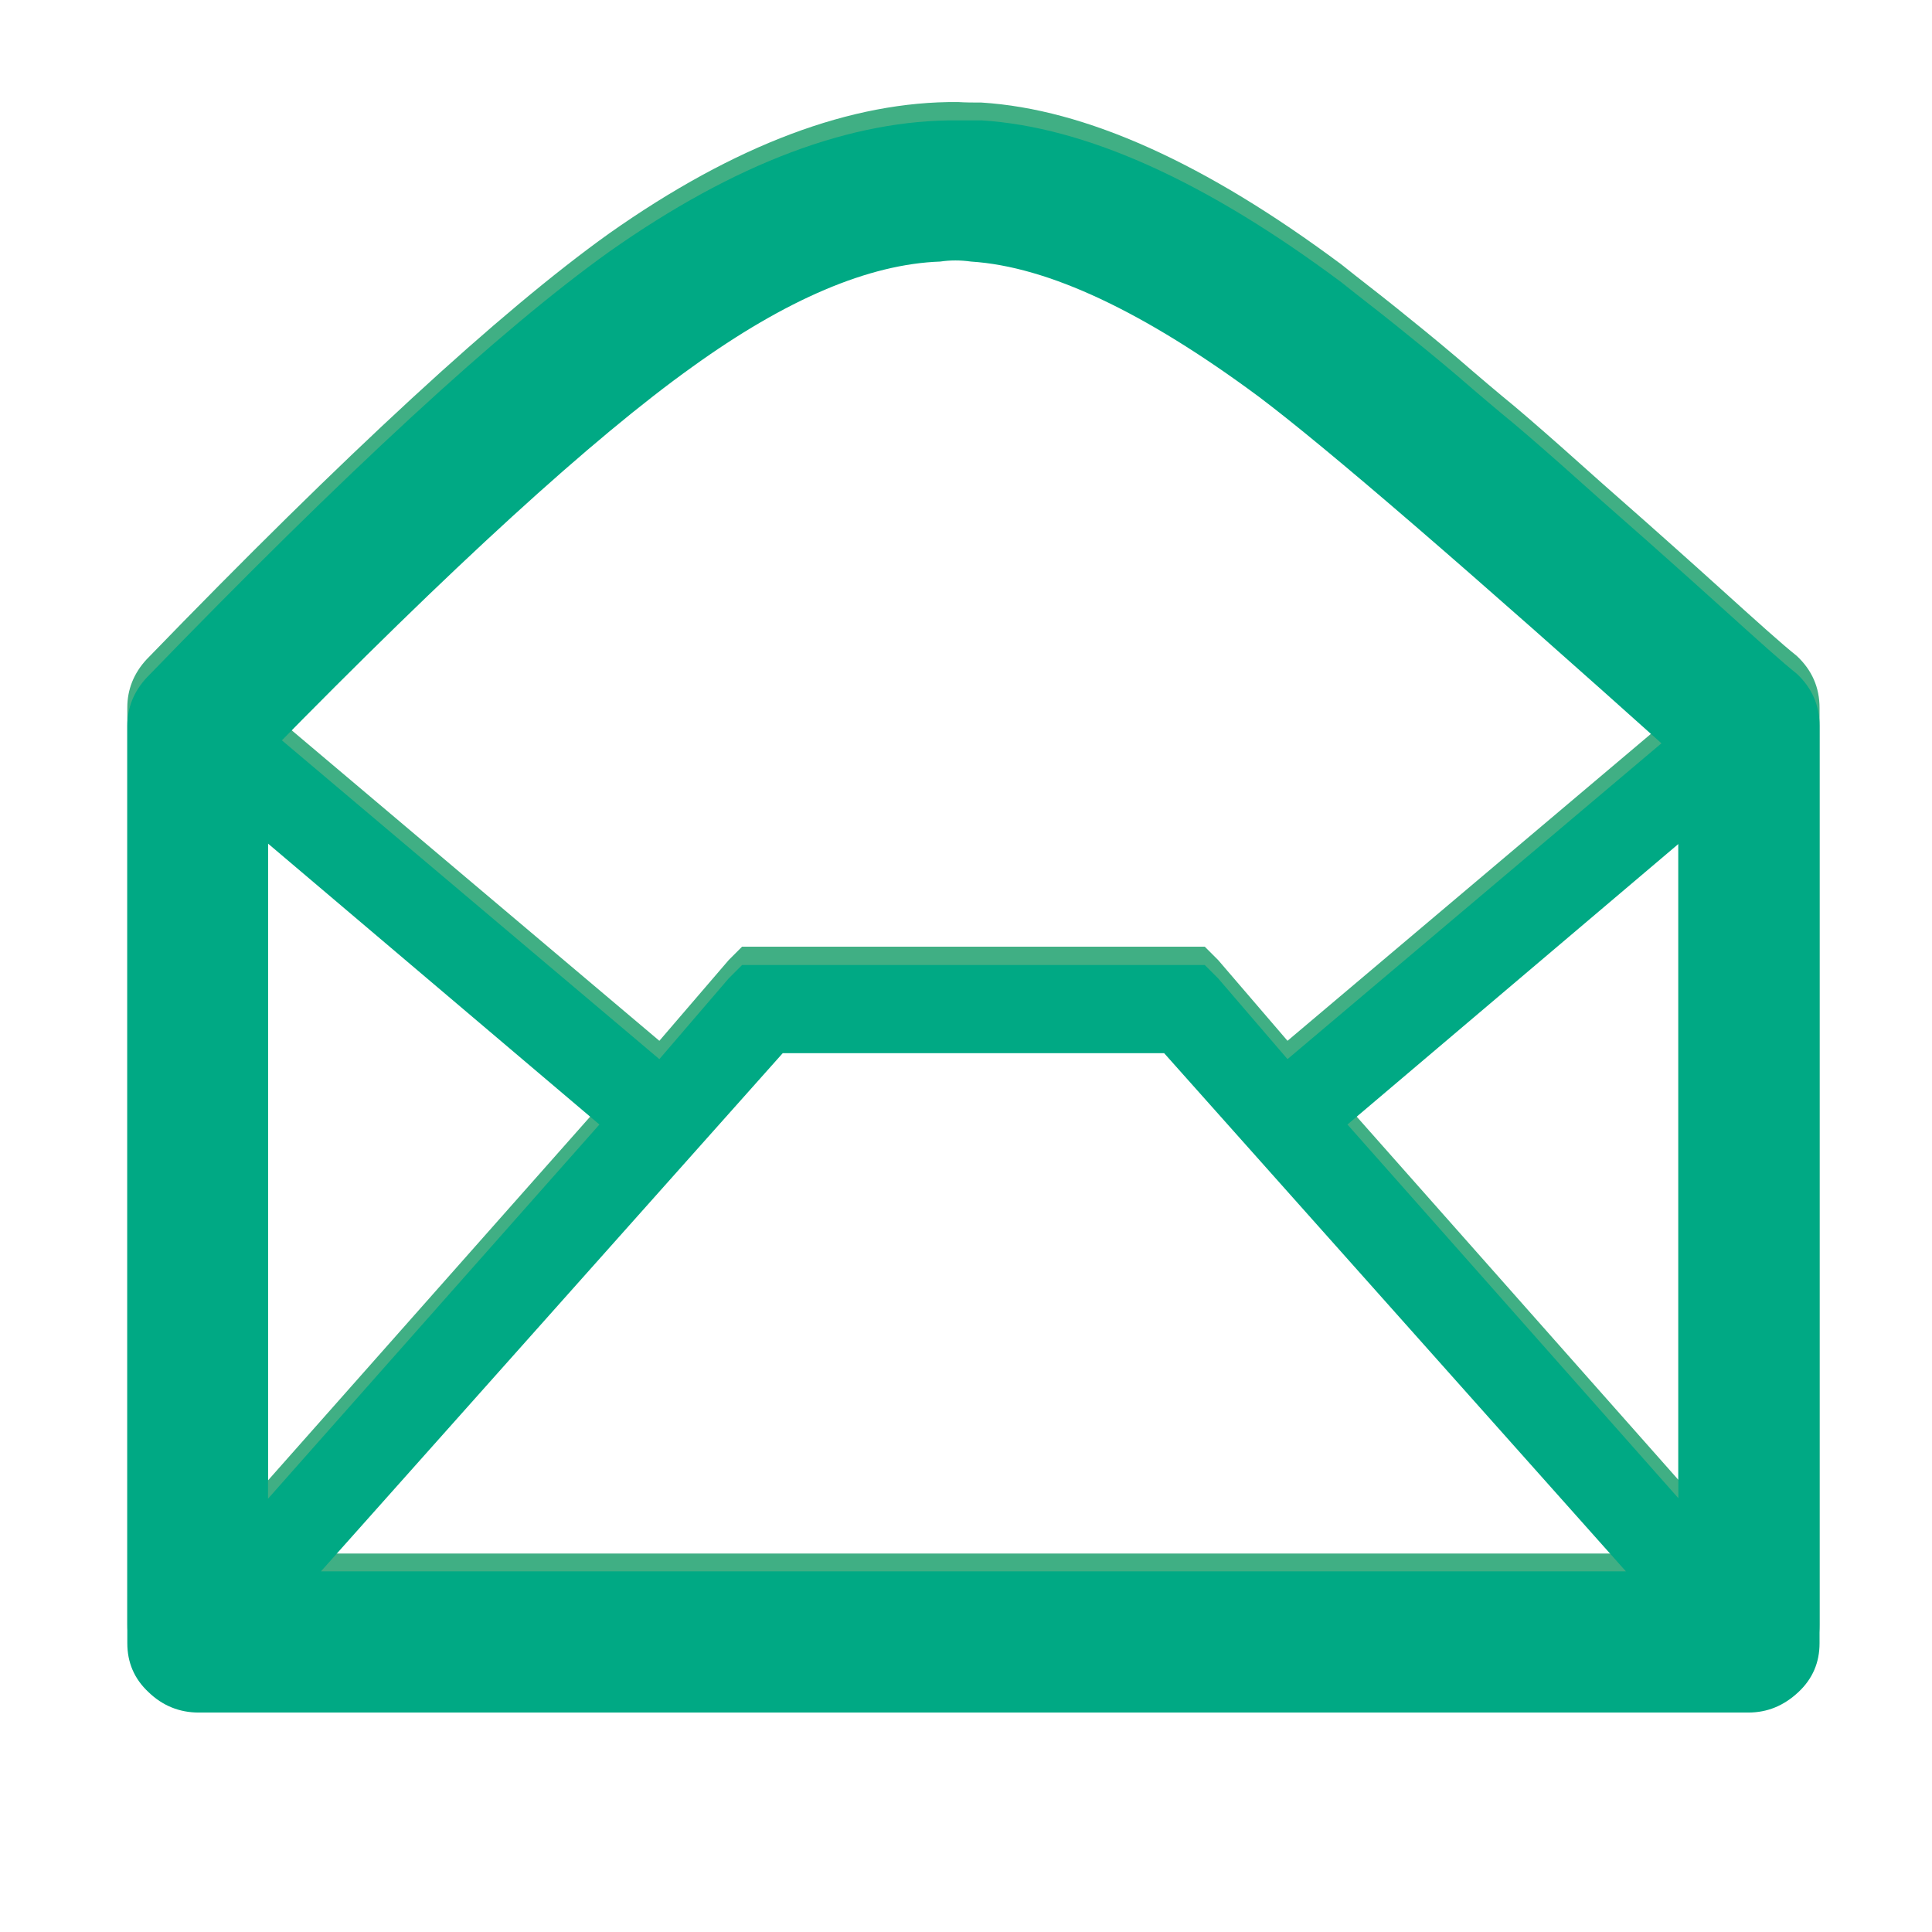
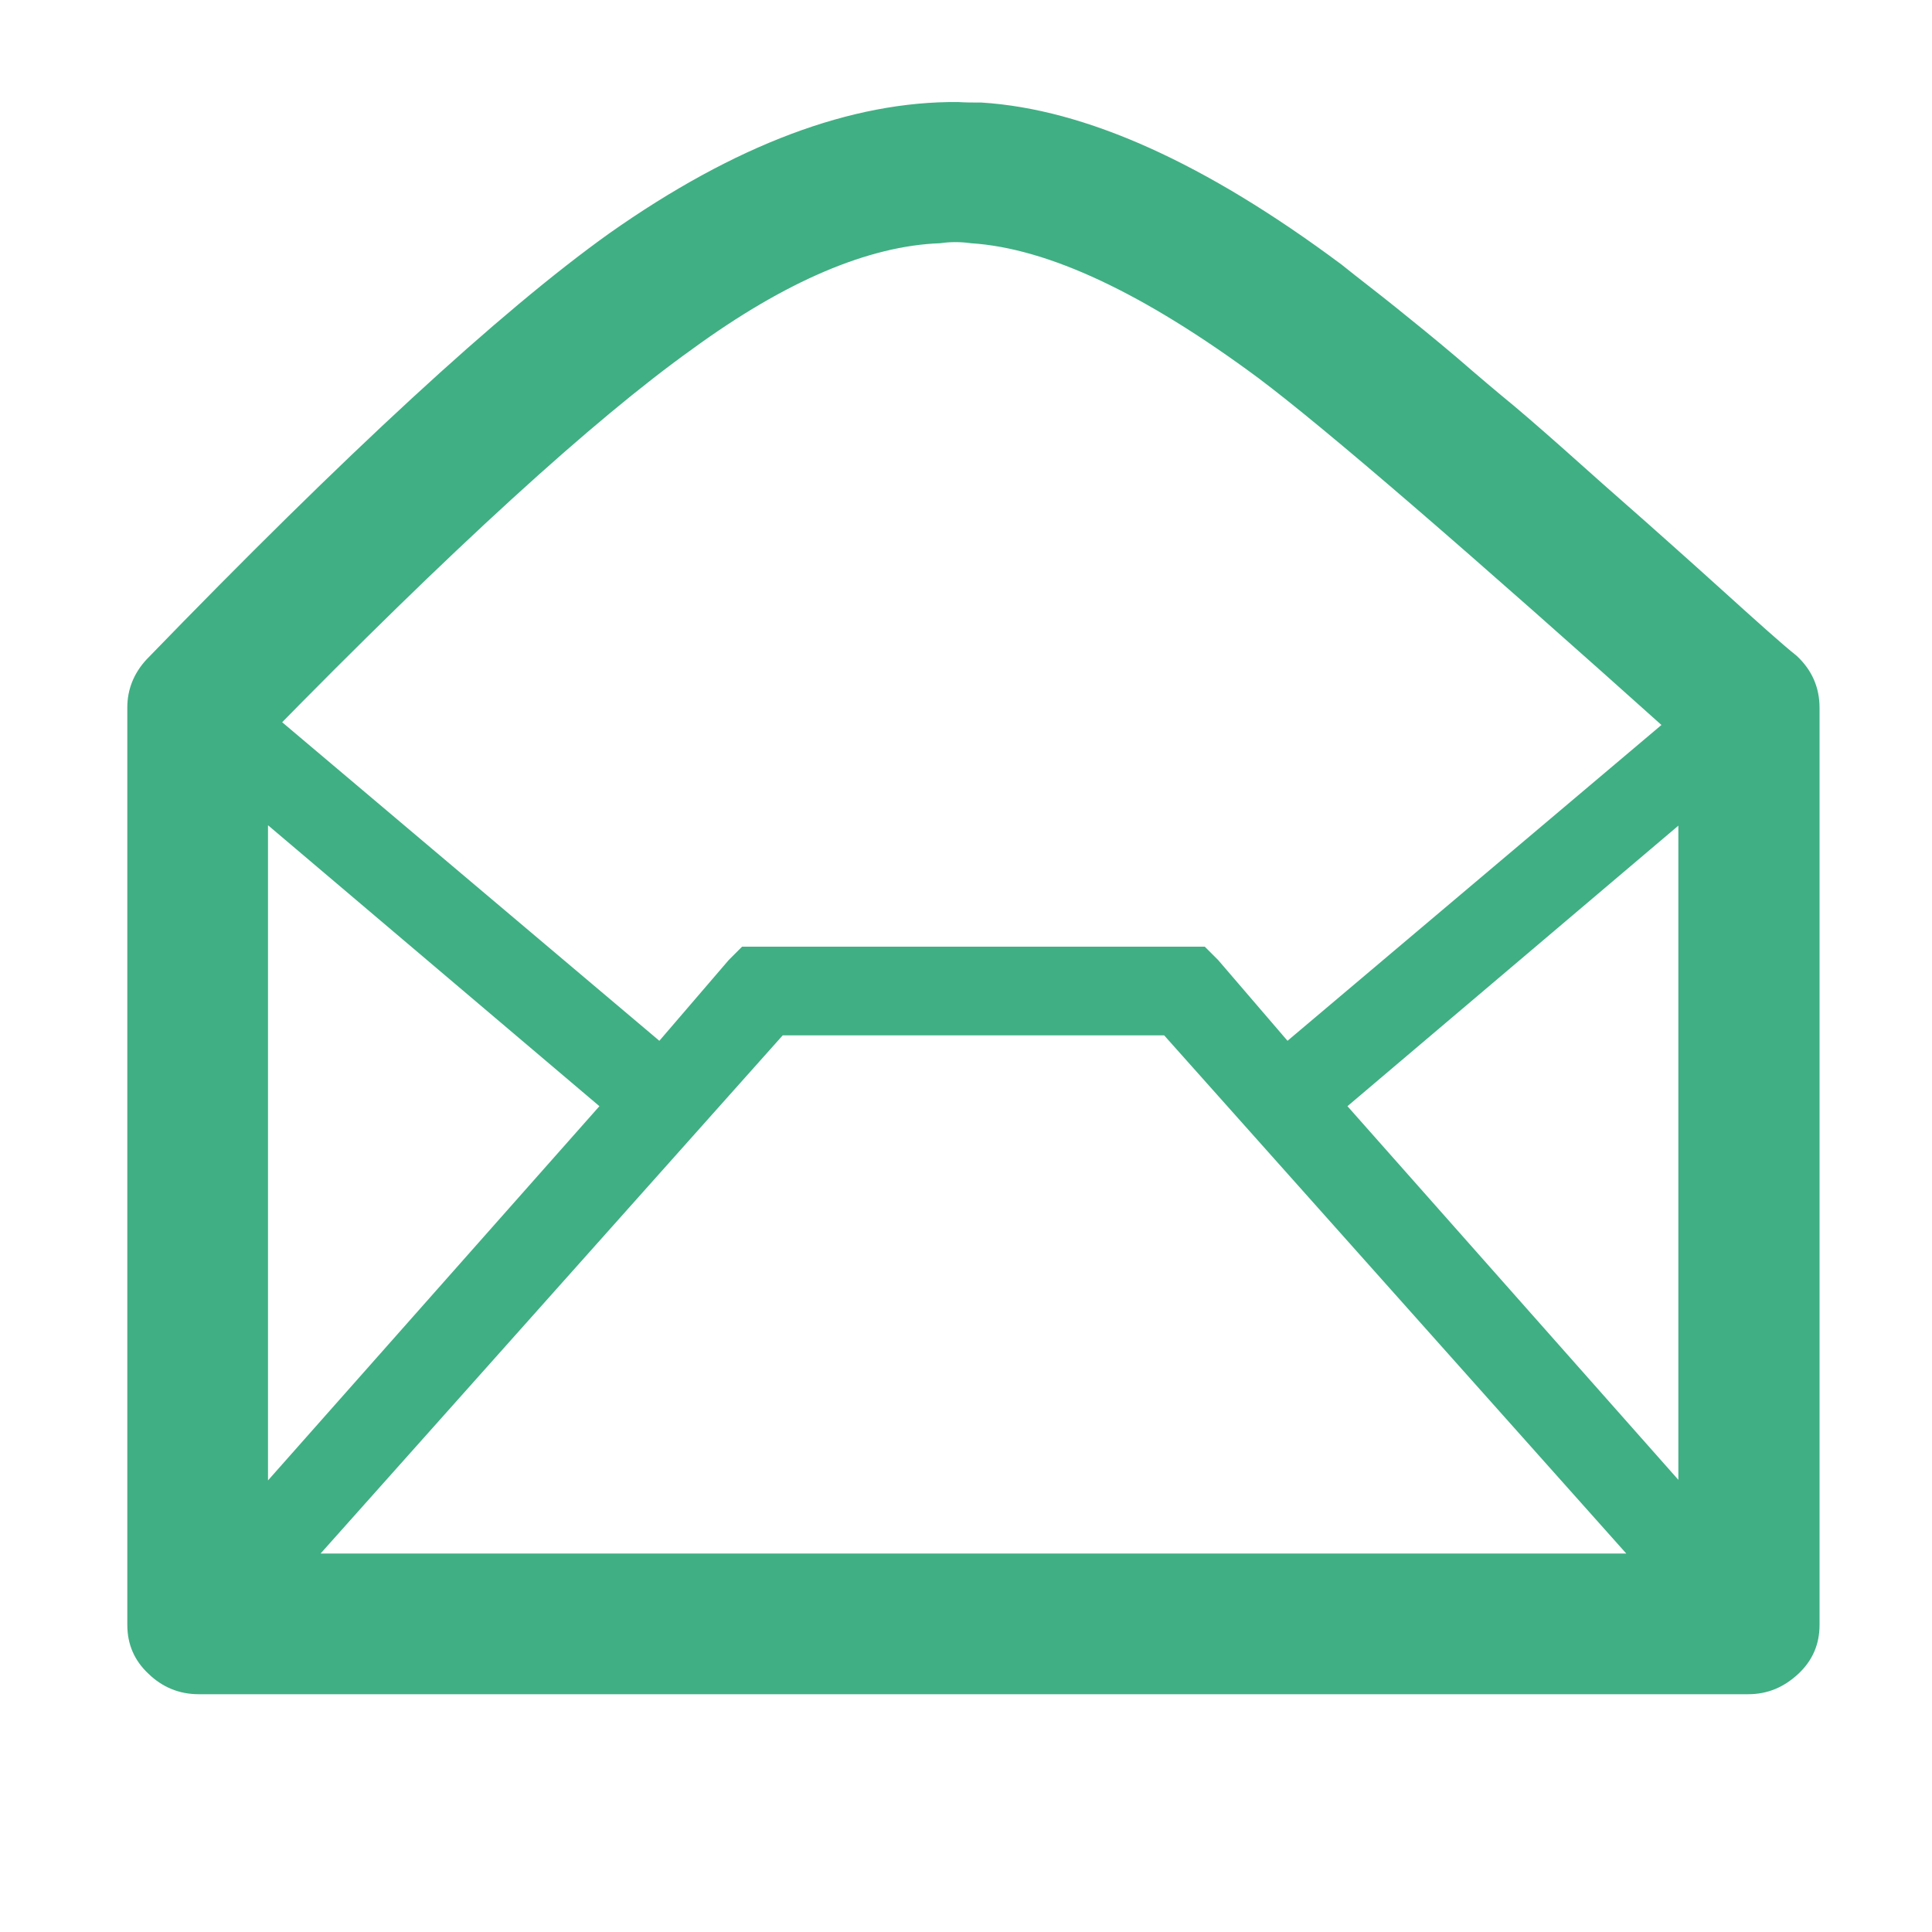
<svg xmlns="http://www.w3.org/2000/svg" version="1.1" id="Calque_1" x="0px" y="0px" viewBox="0 0 39 39" style="enable-background:new 0 0 39 39;" xml:space="preserve">
  <style type="text/css">
	.st0{fill:#40AF84;}
	.st1{fill:#00A984;}
</style>
  <g>
    <path class="st0" d="M-35,0.63h1.11c4.54,0,8.84,1.93,12.91,5.79c2.86,3.47,4.43,6.6,4.71,9.41c0.22,1.33,0.32,2.17,0.32,2.53v1.52   c0,2.46-0.84,5.31-2.51,8.55c-2.44,3.99-5.91,6.76-10.42,8.32c-2.28,0.59-4.07,0.88-5.36,0.88h-0.43c-4.72,0-9.1-1.9-13.14-5.7   c-3.43-3.8-5.14-8.22-5.14-13.25v-0.21c0-0.17,0.04-0.31,0.11-0.43c0-0.08-0.04-0.13-0.11-0.13c0.47-3.56,1.42-6.44,2.85-8.64   c2.27-3.69,5.77-6.32,10.5-7.89C-37.82,0.89-36.29,0.63-35,0.63z M-37.51,12.45l0.11,3.39c0,0.11-0.11,0.22-0.32,0.34h-1.86v3.82   h1.86c0.11,0,0.22,0.11,0.32,0.34v9.41l0.05,0.66h3.89V20.23c0.02-0.16,0.09-0.23,0.21-0.23h3.17c0.14,0,0.33-1.2,0.56-3.6v-0.22   h-3.73c-0.14,0-0.21-0.07-0.21-0.21v-2.64c0-1.12,0.66-1.74,1.97-1.86h2.19V8.18c0-0.22-0.77-0.32-2.29-0.32h-0.56   c-2.52,0-4.17,0.94-4.93,2.83C-37.22,11.08-37.36,11.67-37.51,12.45z" />
  </g>
  <g>
    <path class="st0" d="M19.81,2.07c2.1,0.13,4.52,1.22,7.27,3.27c0.36,0.29,0.73,0.57,1.09,0.86c0.36,0.29,0.77,0.62,1.23,1.01   c0.45,0.39,0.84,0.72,1.17,0.99c0.32,0.27,0.78,0.67,1.36,1.19c0.58,0.52,1.02,0.9,1.3,1.15c0.28,0.25,0.79,0.7,1.52,1.36   c0.73,0.66,1.23,1.11,1.52,1.34c0.31,0.29,0.46,0.64,0.46,1.05V32.8c0,0.39-0.14,0.72-0.43,0.99c-0.29,0.27-0.62,0.41-1.01,0.41   H4.01c-0.39,0-0.73-0.14-1.01-0.41c-0.29-0.27-0.43-0.6-0.43-0.99V14.28c0-0.36,0.13-0.69,0.39-0.97c4.02-4.15,7.13-7.02,9.34-8.6   c2.54-1.79,4.89-2.67,7.04-2.65C19.5,2.07,19.65,2.07,19.81,2.07z M13.31,21.01l1.4-1.63l0.27-0.27h0.39h8.56h0.39l0.27,0.27   l1.4,1.63l8.75-7.39l1.13,1.36l-8.67,7.35l8.75,9.88l-1.32,1.17L23.5,20.9h-7.7L4.67,33.38l-1.32-1.17l8.75-9.88l-8.67-7.35   l1.13-1.36L13.31,21.01z M13.97,7.05c-2,1.43-4.85,4.03-8.56,7.82v16.49h28.47V14.94c-4.28-3.84-7.11-6.28-8.48-7.31   c-2.31-1.71-4.24-2.62-5.8-2.72c-0.21-0.03-0.42-0.03-0.62,0C17.54,4.96,15.86,5.67,13.97,7.05z" />
  </g>
  <g>
    <path class="st0" d="M-83.11,0.63h0.87c3.89,0,7.77,1.49,11.65,4.48c2.88,2.88,4.64,5.47,5.28,7.78c0.43,0.96,0.72,2.06,0.87,3.29   s0.22,2.03,0.22,2.4v0.97v0.77c-0.29,2.65-0.87,4.88-1.75,6.68c-1.94,3.91-4.9,6.87-8.89,8.86c-2.85,1.18-5.42,1.76-7.7,1.76h-0.22   c-4.6,0-8.81-1.68-12.63-5.04c-2.4-2.48-3.9-4.68-4.5-6.57c-0.66-1.48-1.1-3.34-1.32-5.58v-2.3c0-3.77,1.57-7.6,4.72-11.49   C-92.39,2.64-87.93,0.63-83.11,0.63z M-90.14,12.45v0.67c0.2,1.09,0.9,1.64,2.08,1.64c0.96,0,1.63-0.55,1.99-1.64V13   c0-1.13-0.7-1.79-2.1-1.98C-89.02,11.02-89.68,11.5-90.14,12.45z M-89.92,16.39v10.19c0.02,0.14,0.1,0.22,0.22,0.22h3.07   c0.14,0,0.22-0.07,0.22-0.22V16.6l-0.22-0.43h-3.07C-89.85,16.2-89.92,16.27-89.92,16.39z M-80.69,17.27h-0.23v-1.1h-3.5v10.41   c0.02,0.14,0.1,0.22,0.22,0.22h3.07c0.14,0,0.22-0.07,0.22-0.22V21c0.18-1.54,0.81-2.3,1.88-2.3c1.24,0,1.86,0.77,1.86,2.3v5.58   c0.02,0.14,0.1,0.22,0.22,0.22h3.31v-6.9c0-1.24-0.59-2.37-1.77-3.4c-0.89-0.36-1.44-0.54-1.64-0.54h-1.1   C-79.03,15.99-79.87,16.43-80.69,17.27z" />
  </g>
  <g>
    <path class="st1" d="M-35,1h1.11c4.54,0,8.84,1.93,12.91,5.79c2.86,3.47,4.43,6.6,4.71,9.41c0.22,1.33,0.32,2.17,0.32,2.53v1.52   c0,2.46-0.84,5.31-2.51,8.55c-2.44,3.99-5.91,6.76-10.42,8.32c-2.28,0.59-4.07,0.88-5.36,0.88h-0.43c-4.72,0-9.1-1.9-13.14-5.7   c-3.43-3.8-5.14-8.22-5.14-13.25v-0.21c0-0.17,0.04-0.31,0.11-0.43c0-0.08-0.04-0.13-0.11-0.13c0.47-3.56,1.42-6.44,2.85-8.64   c2.27-3.69,5.77-6.32,10.5-7.89C-37.82,1.25-36.29,1-35,1z M-37.51,12.81l0.11,3.39c0,0.11-0.11,0.22-0.32,0.34h-1.86v3.82h1.86   c0.11,0,0.22,0.11,0.32,0.34v9.41l0.05,0.66h3.89V20.59c0.02-0.16,0.09-0.23,0.21-0.23h3.17c0.14,0,0.33-1.2,0.56-3.6v-0.22h-3.73   c-0.14,0-0.21-0.07-0.21-0.21v-2.64c0-1.12,0.66-1.74,1.97-1.86h2.19V8.55c0-0.22-0.77-0.32-2.29-0.32h-0.56   c-2.52,0-4.17,0.94-4.93,2.83C-37.22,11.45-37.36,12.04-37.51,12.81z" />
  </g>
  <g>
-     <path class="st1" d="M19.81,2.43c2.1,0.13,4.52,1.22,7.27,3.27c0.36,0.29,0.73,0.57,1.09,0.86c0.36,0.29,0.77,0.62,1.23,1.01   c0.45,0.39,0.84,0.72,1.17,0.99c0.32,0.27,0.78,0.67,1.36,1.19c0.58,0.52,1.02,0.9,1.3,1.15c0.28,0.25,0.79,0.7,1.52,1.36   c0.73,0.66,1.23,1.11,1.52,1.34c0.31,0.29,0.46,0.64,0.46,1.05v18.52c0,0.39-0.14,0.72-0.43,0.99c-0.29,0.27-0.62,0.41-1.01,0.41   H4.01c-0.39,0-0.73-0.14-1.01-0.41c-0.29-0.27-0.43-0.6-0.43-0.99V14.65c0-0.36,0.13-0.69,0.39-0.97c4.02-4.15,7.13-7.02,9.34-8.6   c2.54-1.79,4.89-2.67,7.04-2.65C19.5,2.43,19.65,2.43,19.81,2.43z M13.31,21.38l1.4-1.63l0.27-0.27h0.39h8.56h0.39l0.27,0.27   l1.4,1.63l8.75-7.39l1.13,1.36L27.2,22.7l8.75,9.88l-1.32,1.17L23.5,21.26h-7.7L4.67,33.75l-1.32-1.17l8.75-9.88l-8.67-7.35   l1.13-1.36L13.31,21.38z M13.97,7.41c-2,1.43-4.85,4.03-8.56,7.82v16.49h28.47V15.31c-4.28-3.84-7.11-6.28-8.48-7.31   c-2.31-1.71-4.24-2.62-5.8-2.72c-0.21-0.03-0.42-0.03-0.62,0C17.54,5.33,15.87,6.04,13.97,7.41z" />
-   </g>
+     </g>
  <g>
-     <path class="st1" d="M-83.11,1h0.87c3.89,0,7.77,1.49,11.65,4.48c2.88,2.88,4.64,5.47,5.28,7.78c0.43,0.96,0.72,2.06,0.87,3.29   c0.14,1.23,0.22,2.03,0.22,2.4v0.97v0.77c-0.29,2.65-0.87,4.88-1.75,6.68c-1.94,3.91-4.9,6.87-8.89,8.86   c-2.85,1.18-5.42,1.76-7.7,1.76h-0.22c-4.6,0-8.81-1.68-12.63-5.04c-2.4-2.48-3.9-4.68-4.5-6.57c-0.66-1.48-1.1-3.34-1.32-5.58   v-2.3c0-3.77,1.57-7.6,4.72-11.49C-92.39,3-87.93,1-83.11,1z M-90.14,12.81v0.67c0.2,1.09,0.9,1.64,2.08,1.64   c0.96,0,1.63-0.55,1.99-1.64v-0.11c0-1.13-0.7-1.79-2.1-1.98C-89.02,11.39-89.68,11.86-90.14,12.81z M-89.92,16.75v10.19   c0.02,0.14,0.1,0.22,0.22,0.22h3.07c0.14,0,0.22-0.07,0.22-0.22v-9.97l-0.22-0.43h-3.07C-89.85,16.56-89.92,16.63-89.92,16.75z    M-80.69,17.64h-0.23v-1.1h-3.5v10.41c0.02,0.14,0.1,0.22,0.22,0.22h3.07c0.14,0,0.22-0.07,0.22-0.22v-5.58   c0.18-1.54,0.81-2.3,1.88-2.3c1.24,0,1.86,0.77,1.86,2.3v5.58c0.02,0.14,0.1,0.22,0.22,0.22h3.31v-6.9c0-1.24-0.59-2.37-1.77-3.4   c-0.89-0.36-1.44-0.54-1.64-0.54h-1.1C-79.03,16.36-79.87,16.8-80.69,17.64z" />
-   </g>
+     </g>
  <g>
-     <path class="st1" d="M-134.14,1h0.76c4.13,0,8.11,1.57,11.94,4.71c4.08,4.14,6.12,8.48,6.12,13.02v1.76c0,2.64-1.02,5.74-3.06,9.3   c-2.52,3.6-5.95,6.08-10.29,7.45c-2.01,0.5-3.69,0.76-5.04,0.76h-0.11c-5.02,0-9.52-1.97-13.47-5.9   c-3.36-3.84-5.04-8.03-5.04-12.59c0-4.87,1.9-9.32,5.7-13.36C-142.67,2.71-138.51,1-134.14,1z M-133.05,16.33v0.88   c0,0.14-0.08,0.22-0.23,0.22c-2.29-0.31-4.26-1.12-5.9-2.41l-1.53-1.42h-0.13c0,0.12-0.14,0.41-0.43,0.88v1.31   c0.1,0.74,0.61,1.58,1.53,2.52v0.11c-0.5,0-1.01-0.14-1.53-0.43v0.11c0,1.4,0.91,2.61,2.73,3.62l-0.22,0.11h-0.54l-0.56-0.11v0.22   c0.84,1.53,1.9,2.3,3.18,2.3v0.32c-1.44,0.88-2.87,1.31-4.28,1.31h-0.65v0.22c2.06,0.95,3.85,1.42,5.36,1.42   c3.17,0,5.86-1.28,8.09-3.83c1.61-2.23,2.41-4.35,2.41-6.35v-0.76c1.16-1.12,1.75-1.74,1.76-1.87v-0.11   c-0.42,0.22-1.01,0.4-1.76,0.56l-0.11-0.23c0.68-0.4,1.19-0.94,1.53-1.64v-0.11h-0.11c-1.08,0.52-1.73,0.77-1.96,0.77h-0.32   c-0.8-0.66-1.53-1.03-2.19-1.1h-0.88c-1.22,0-2.21,0.69-2.95,2.07C-132.94,15.26-133.05,15.74-133.05,16.33z" />
-   </g>
+     </g>
</svg>